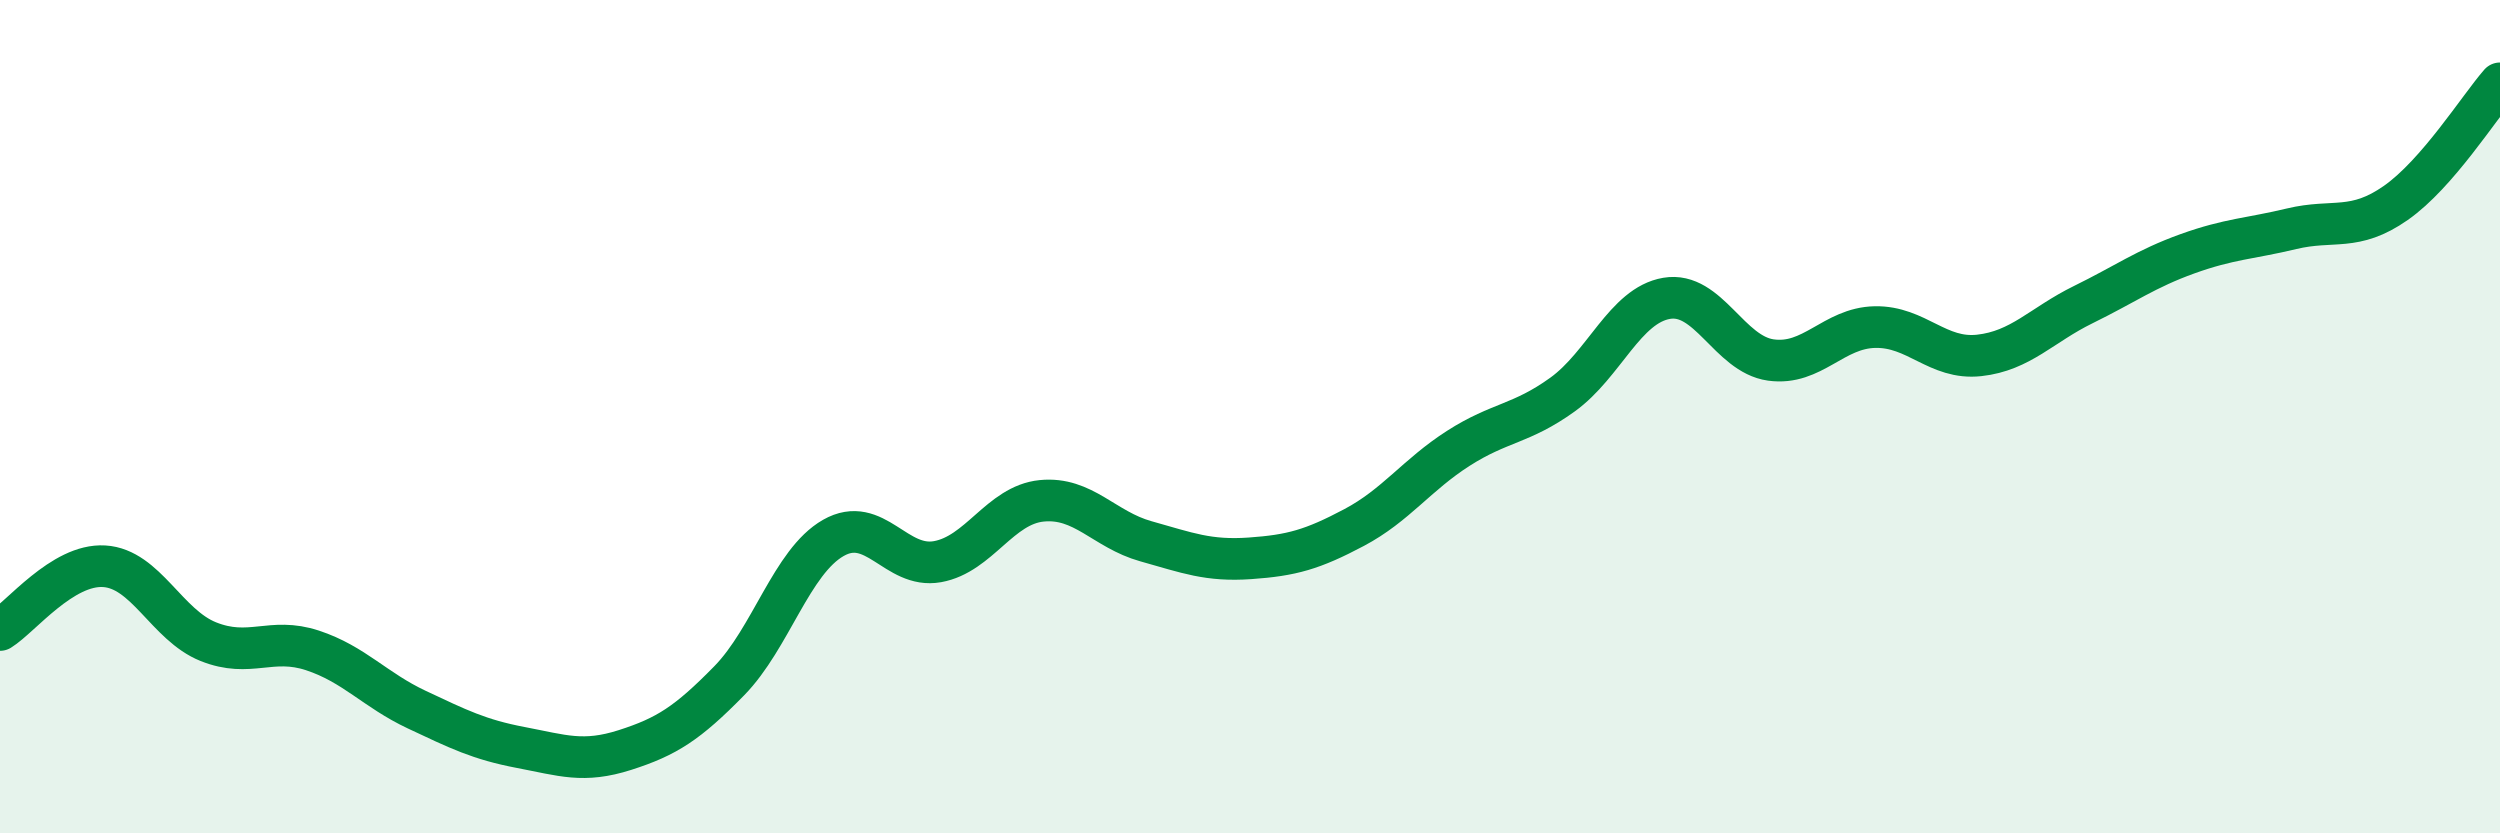
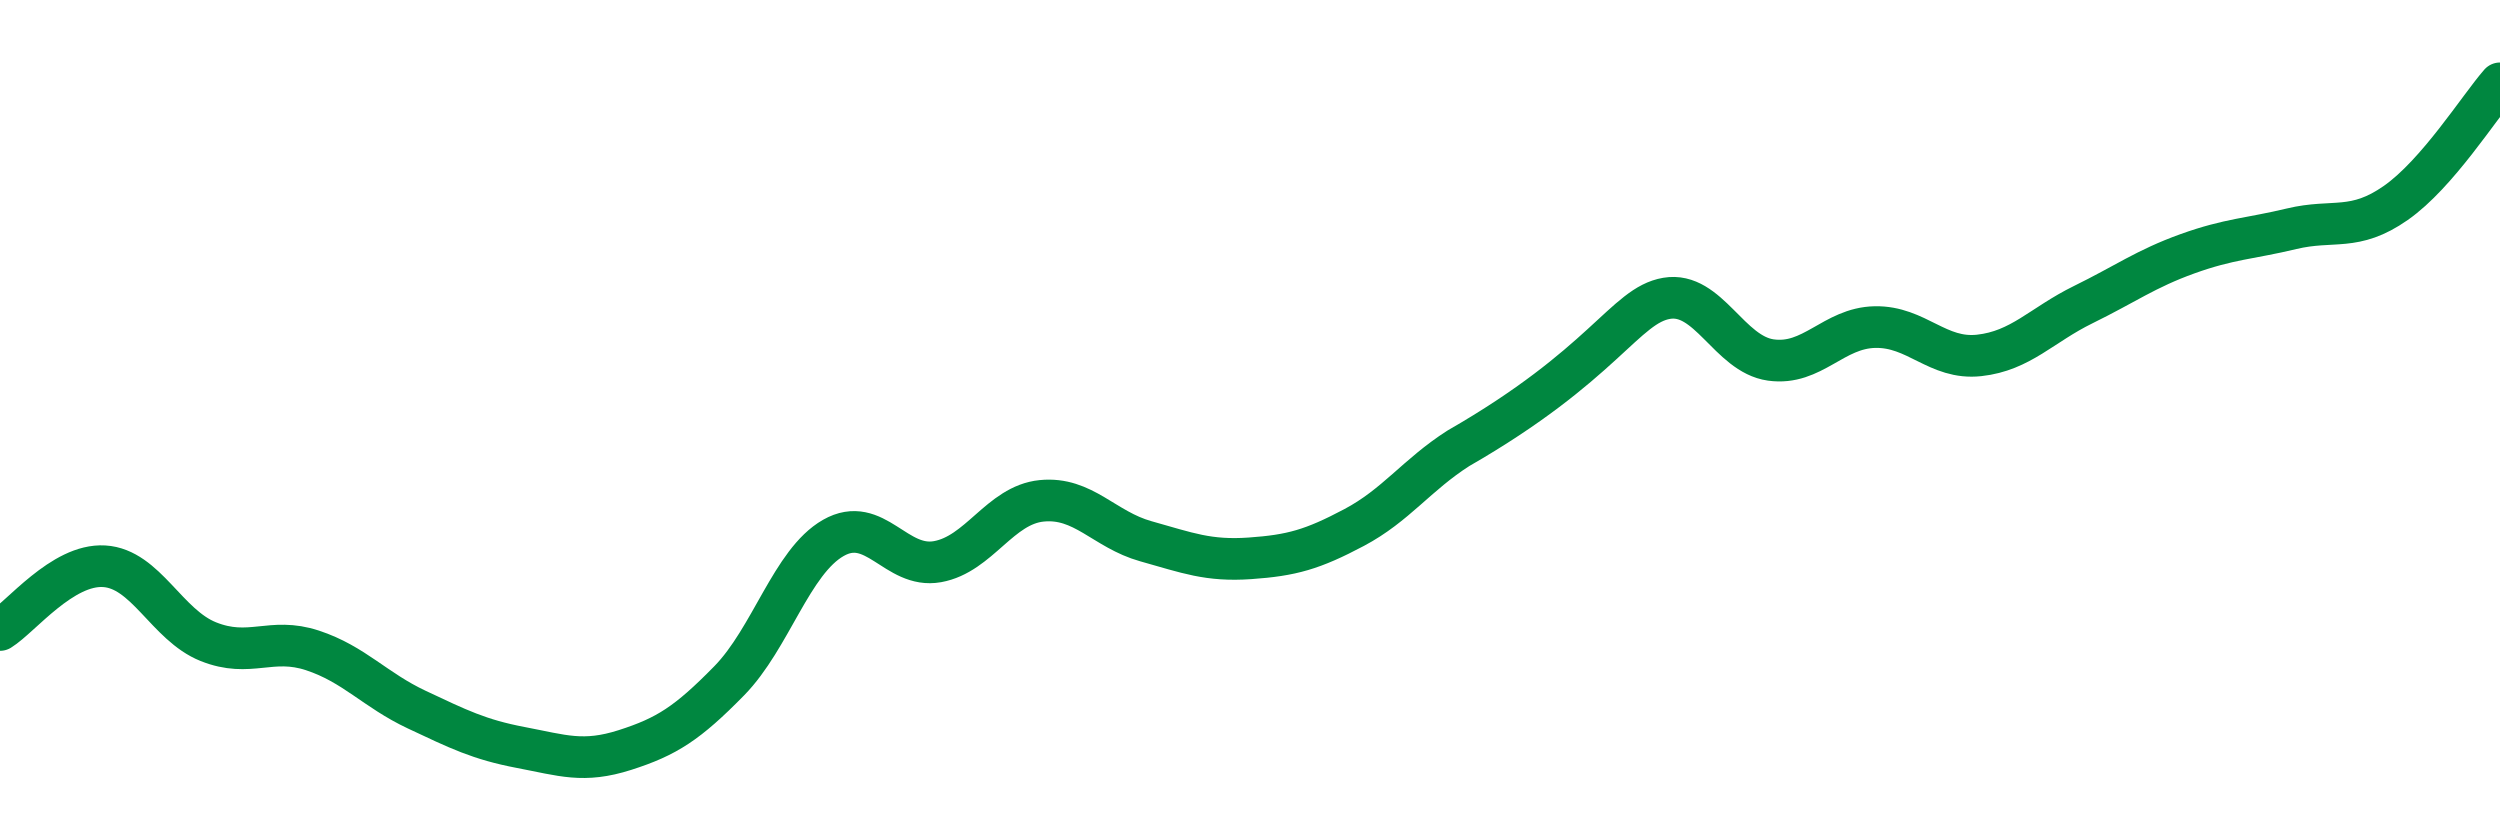
<svg xmlns="http://www.w3.org/2000/svg" width="60" height="20" viewBox="0 0 60 20">
-   <path d="M 0,15.12 C 0.5,14.81 1.5,13.53 2.5,13.59 C 3.5,13.65 4,15 5,15.4 C 6,15.8 6.5,15.28 7.5,15.61 C 8.5,15.94 9,16.56 10,17.03 C 11,17.5 11.5,17.75 12.5,17.94 C 13.5,18.13 14,18.32 15,18 C 16,17.68 16.5,17.36 17.5,16.34 C 18.5,15.32 19,13.48 20,12.91 C 21,12.34 21.5,13.66 22.5,13.48 C 23.5,13.3 24,12.12 25,12.02 C 26,11.92 26.5,12.71 27.5,12.99 C 28.5,13.27 29,13.47 30,13.4 C 31,13.33 31.5,13.19 32.5,12.66 C 33.5,12.13 34,11.4 35,10.76 C 36,10.12 36.5,10.19 37.5,9.47 C 38.5,8.75 39,7.33 40,7.16 C 41,6.99 41.5,8.5 42.5,8.64 C 43.5,8.78 44,7.87 45,7.85 C 46,7.83 46.5,8.64 47.5,8.53 C 48.5,8.42 49,7.8 50,7.31 C 51,6.82 51.5,6.45 52.5,6.09 C 53.5,5.73 54,5.73 55,5.49 C 56,5.25 56.5,5.57 57.5,4.87 C 58.5,4.17 59.5,2.57 60,2L60 20L0 20Z" fill="#008740" opacity="0.1" stroke-linecap="round" stroke-linejoin="round" />
-   <path d="M 0,15.12 C 0.5,14.81 1.5,13.53 2.5,13.59 C 3.5,13.65 4,15 5,15.4 C 6,15.8 6.5,15.28 7.5,15.61 C 8.5,15.94 9,16.56 10,17.03 C 11,17.5 11.5,17.75 12.5,17.94 C 13.5,18.13 14,18.32 15,18 C 16,17.68 16.5,17.36 17.5,16.34 C 18.5,15.32 19,13.48 20,12.91 C 21,12.34 21.5,13.66 22.5,13.48 C 23.5,13.3 24,12.12 25,12.02 C 26,11.92 26.5,12.71 27.5,12.99 C 28.5,13.27 29,13.47 30,13.4 C 31,13.33 31.5,13.19 32.5,12.66 C 33.5,12.13 34,11.4 35,10.76 C 36,10.12 36.5,10.19 37.5,9.47 C 38.5,8.75 39,7.33 40,7.16 C 41,6.99 41.5,8.5 42.5,8.64 C 43.5,8.78 44,7.87 45,7.85 C 46,7.83 46.5,8.64 47.5,8.53 C 48.5,8.42 49,7.8 50,7.31 C 51,6.82 51.5,6.45 52.5,6.09 C 53.5,5.73 54,5.73 55,5.49 C 56,5.25 56.5,5.57 57.5,4.87 C 58.5,4.17 59.5,2.57 60,2" stroke="#008740" stroke-width="1" fill="none" stroke-linecap="round" stroke-linejoin="round" />
+   <path d="M 0,15.12 C 0.5,14.81 1.5,13.53 2.5,13.59 C 3.5,13.65 4,15 5,15.4 C 6,15.8 6.5,15.28 7.5,15.61 C 8.5,15.94 9,16.56 10,17.03 C 11,17.5 11.5,17.75 12.5,17.94 C 13.5,18.13 14,18.32 15,18 C 16,17.68 16.5,17.36 17.5,16.34 C 18.5,15.32 19,13.48 20,12.91 C 21,12.34 21.5,13.66 22.5,13.48 C 23.5,13.3 24,12.12 25,12.02 C 26,11.92 26.5,12.71 27.5,12.99 C 28.5,13.27 29,13.47 30,13.4 C 31,13.33 31.5,13.19 32.5,12.66 C 33.5,12.13 34,11.4 35,10.76 C 38.5,8.75 39,7.33 40,7.16 C 41,6.99 41.5,8.5 42.5,8.64 C 43.5,8.78 44,7.87 45,7.85 C 46,7.83 46.5,8.64 47.5,8.53 C 48.5,8.42 49,7.8 50,7.31 C 51,6.82 51.5,6.45 52.5,6.09 C 53.5,5.73 54,5.73 55,5.49 C 56,5.25 56.5,5.57 57.5,4.87 C 58.5,4.17 59.5,2.57 60,2" stroke="#008740" stroke-width="1" fill="none" stroke-linecap="round" stroke-linejoin="round" />
</svg>